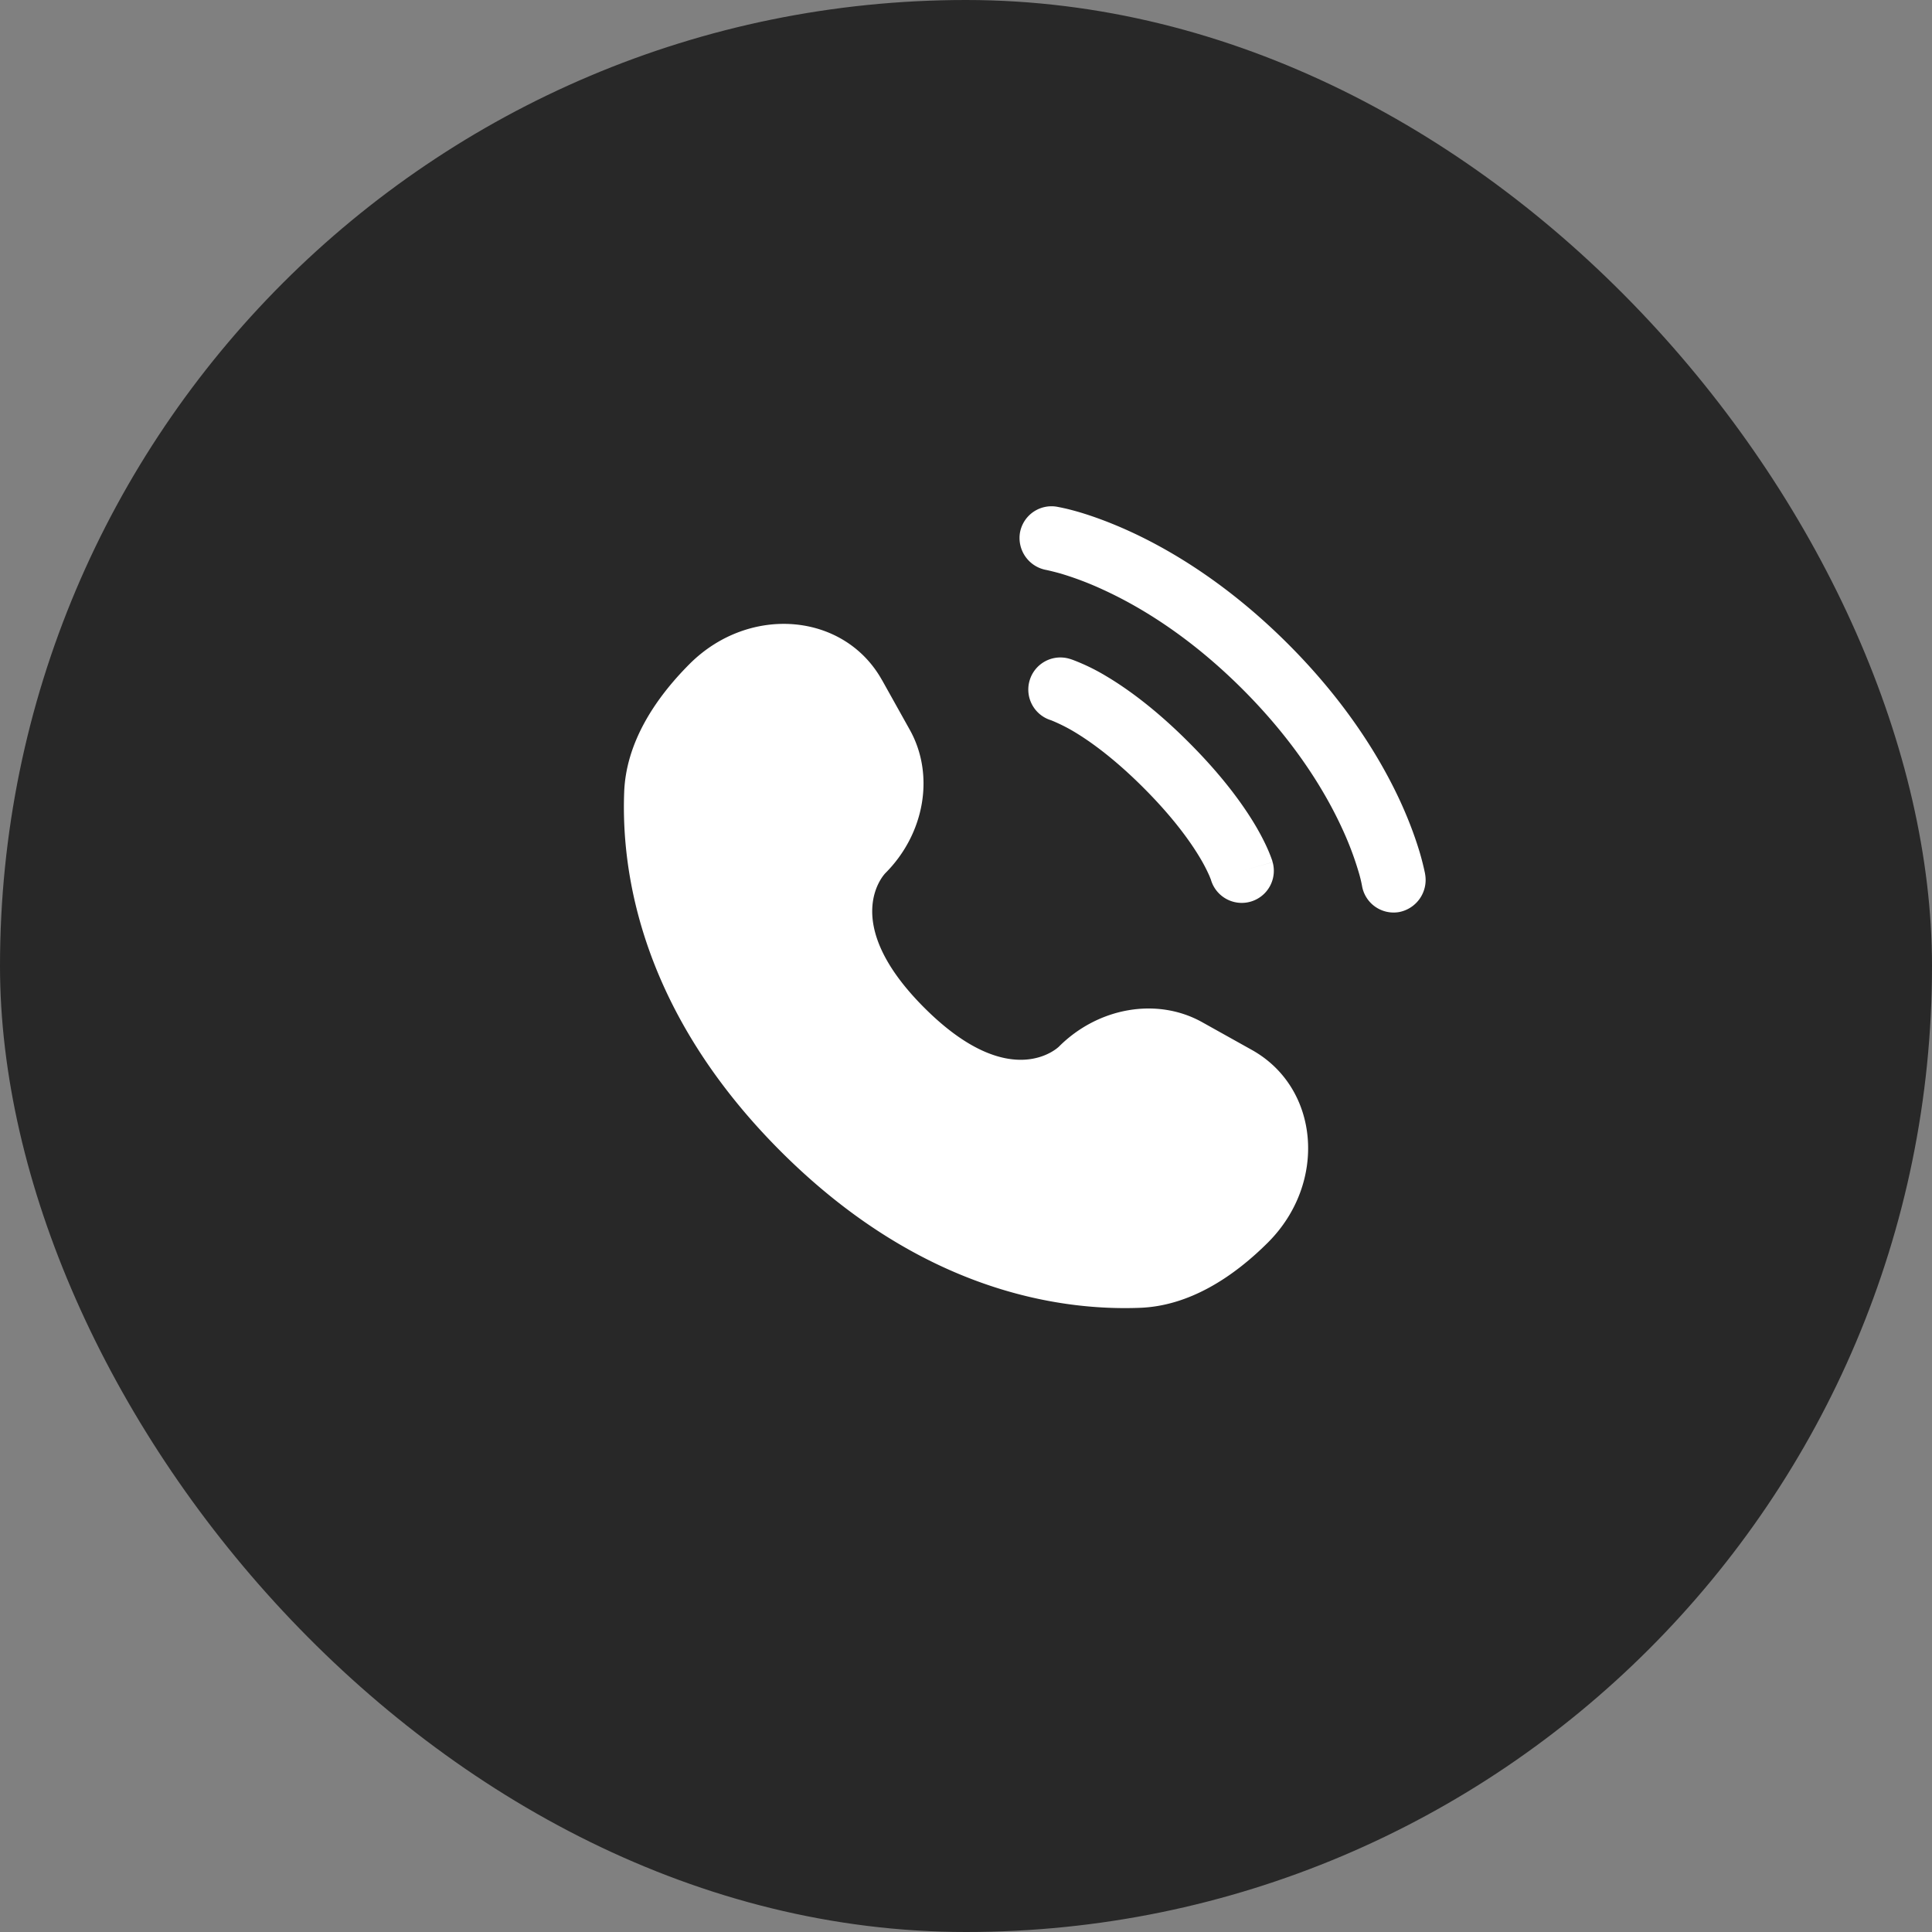
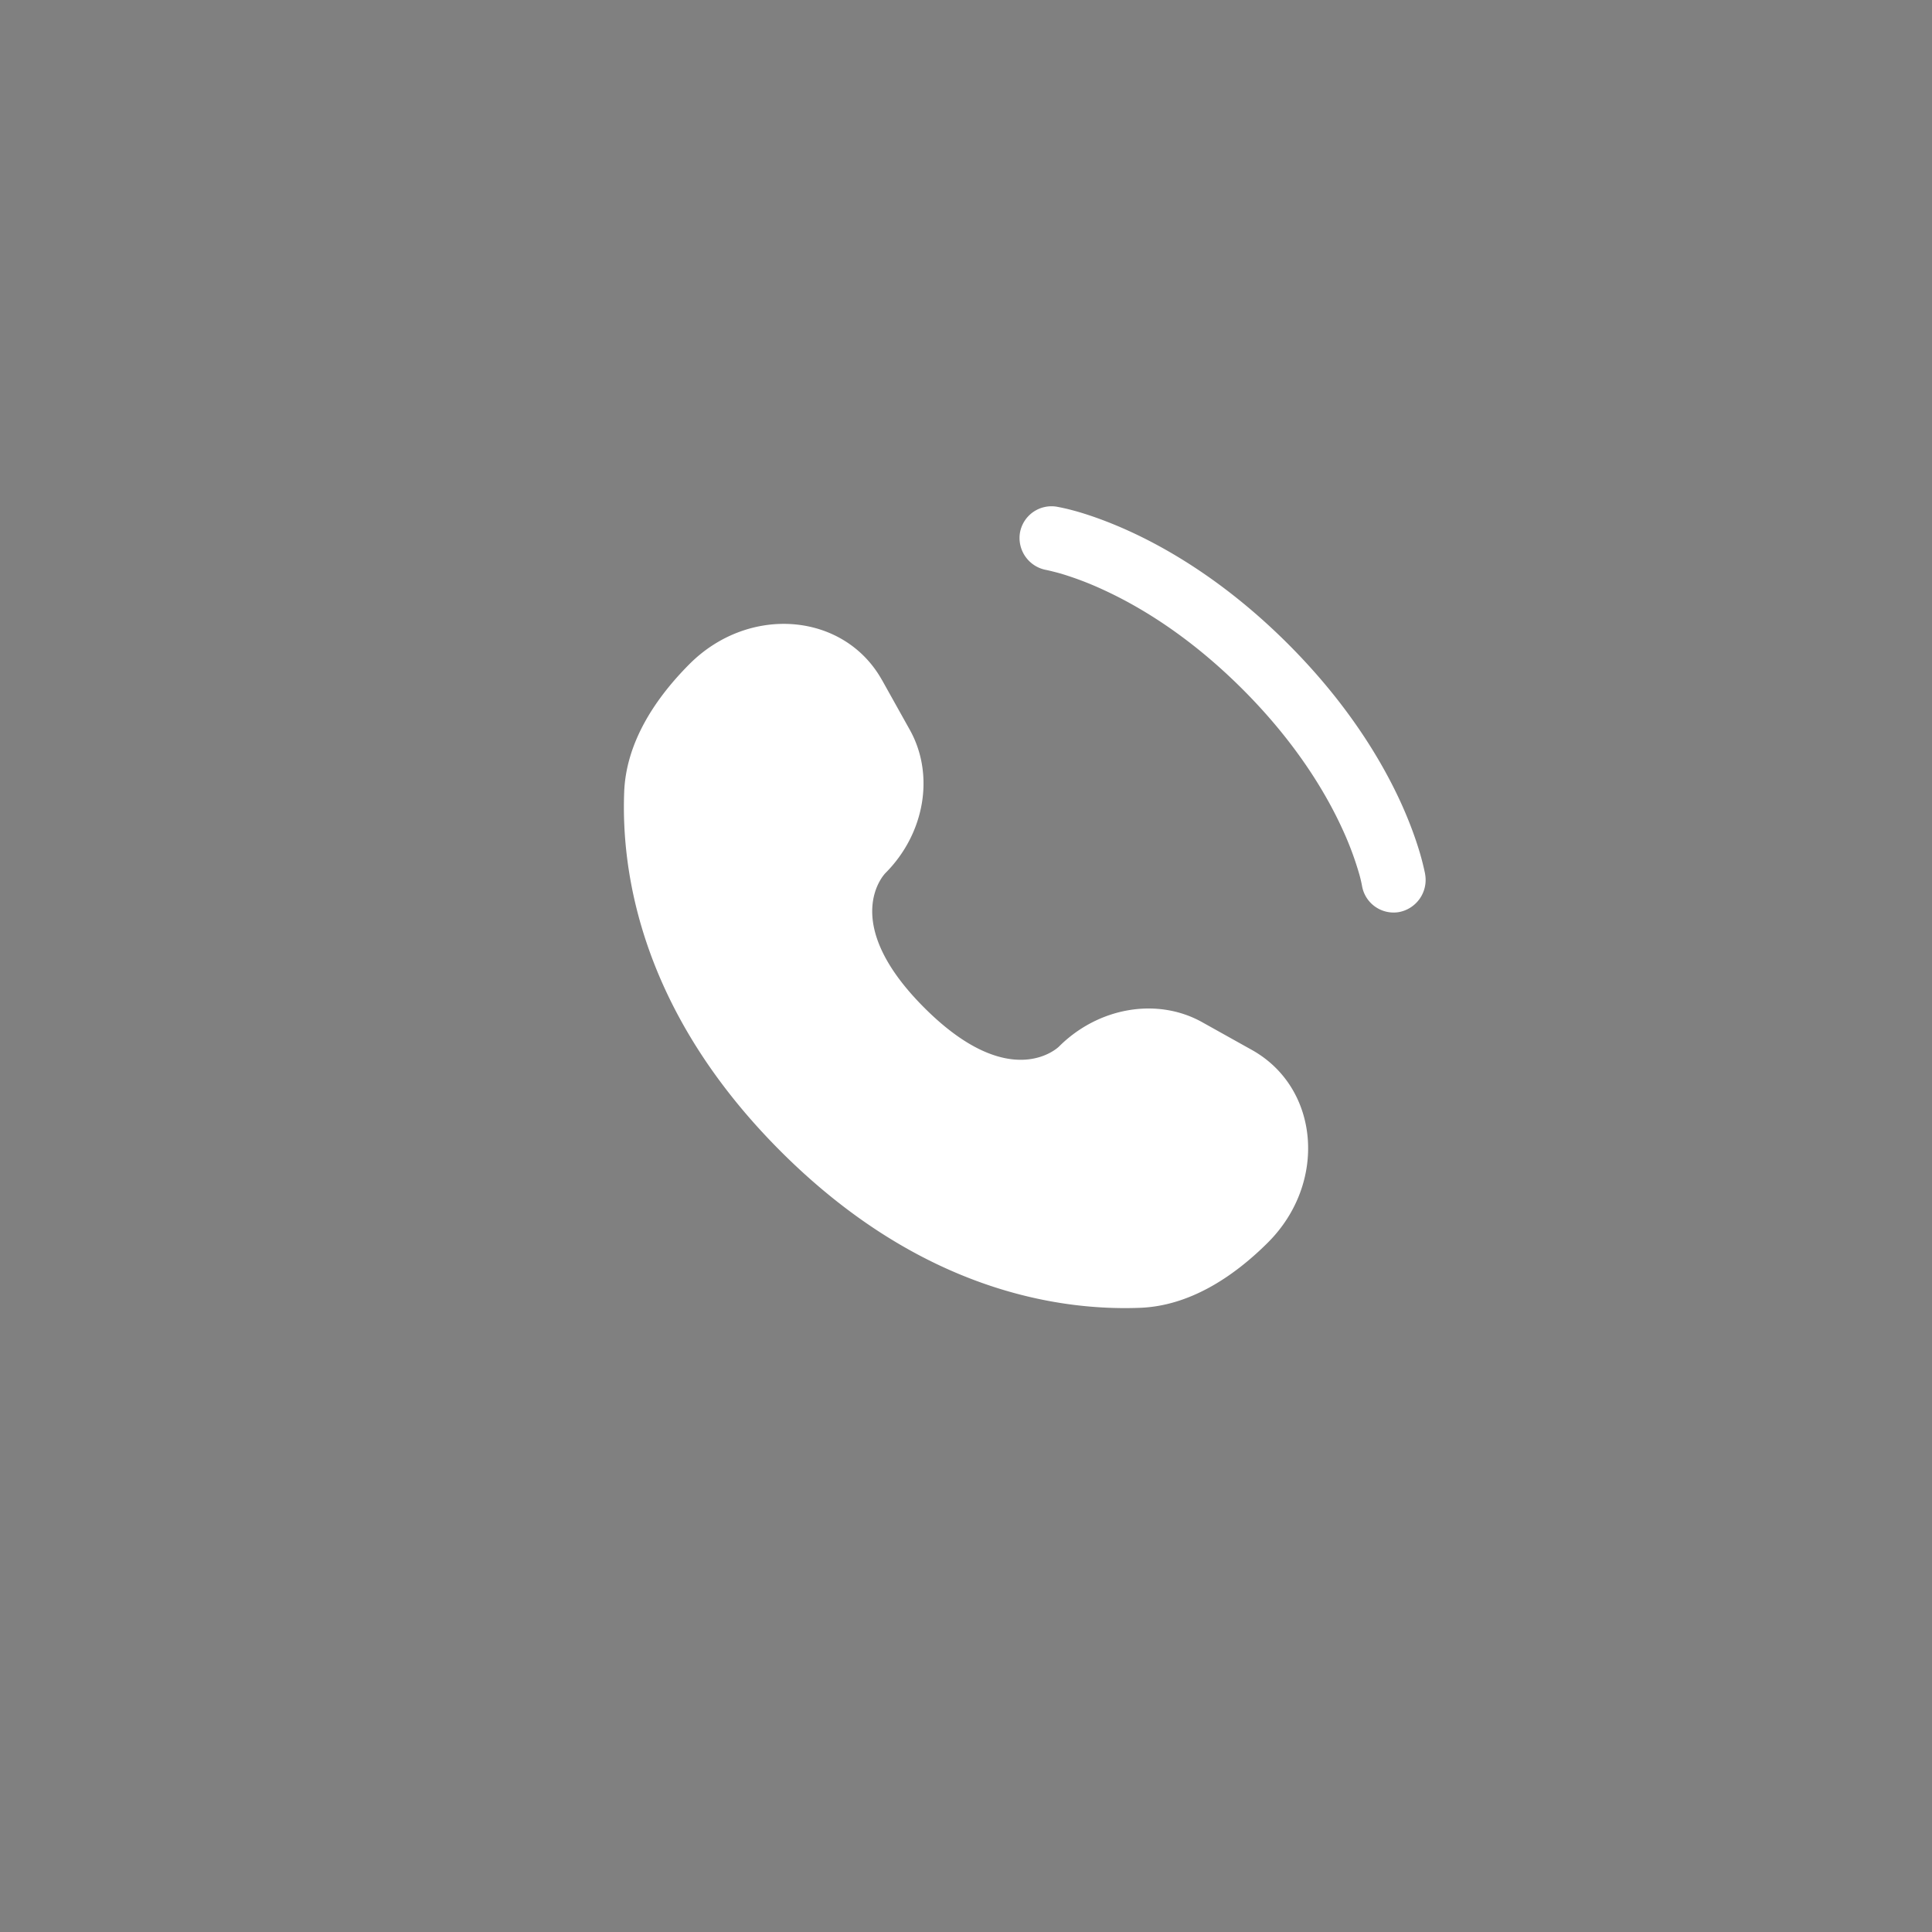
<svg xmlns="http://www.w3.org/2000/svg" width="64" height="64" fill="none">
  <rect width="100%" height="100%" fill="#808080" stroke="none" />
-   <rect width="64" height="64" fill="#282828" rx="32" />
  <path fill="#fff" d="m29.22 22.531.92 1.648c.829 1.487.496 3.436-.81 4.744 0 0-1.587 1.585 1.289 4.46 2.871 2.871 4.456 1.289 4.458 1.289 1.308-1.308 3.258-1.64 4.744-.812l1.648.92c2.245 1.253 2.51 4.401.537 6.376-1.186 1.184-2.64 2.108-4.245 2.167-2.703.104-7.294-.58-11.9-5.185-4.604-4.605-5.288-9.197-5.184-11.9.06-1.605.983-3.058 2.167-4.244 1.975-1.973 5.123-1.708 6.375.538m4.566-4.869a1.06 1.06 0 0 1 .805-.864c.136-.032.277-.037.415-.014.035.007.151.028.212.043.122.025.288.067.499.127.42.123 1.008.326 1.714.649 1.411.647 3.288 1.78 5.237 3.727 1.95 1.95 3.082 3.828 3.73 5.239.322.705.523 1.292.647 1.714.061.212.115.427.16.643l.007.044a1.083 1.083 0 0 1-.874 1.244 1.062 1.062 0 0 1-1.219-.874 4.261 4.261 0 0 0-.114-.463 10.479 10.479 0 0 0-.539-1.423c-.552-1.204-1.547-2.867-3.3-4.62-1.755-1.755-3.416-2.748-4.622-3.3-.46-.214-.935-.394-1.42-.539-.15-.041-.3-.08-.451-.113a1.077 1.077 0 0 1-.887-1.22Z" />
-   <path fill="#fff" fill-rule="evenodd" d="M34.105 22.55a1.062 1.062 0 0 1 1.313-.73l.005.001.004.002.011.003.029.008.079.028a6.807 6.807 0 0 1 1.087.529c.692.41 1.639 1.09 2.75 2.204 1.113 1.112 1.794 2.059 2.205 2.751.205.347.341.63.43.836.046.108.089.218.127.33l.007.029.004.01v.005l.002.002s0 .002-1.02.294l1.02-.292a1.063 1.063 0 0 1-2.04.598l-.003-.014-.05-.125c-.09-.202-.192-.4-.306-.59-.316-.533-.887-1.34-1.878-2.332-.992-.992-1.798-1.561-2.332-1.877a5.657 5.657 0 0 0-.714-.354l-.014-.006a1.062 1.062 0 0 1-.716-1.31Z" clip-rule="evenodd" />
</svg>